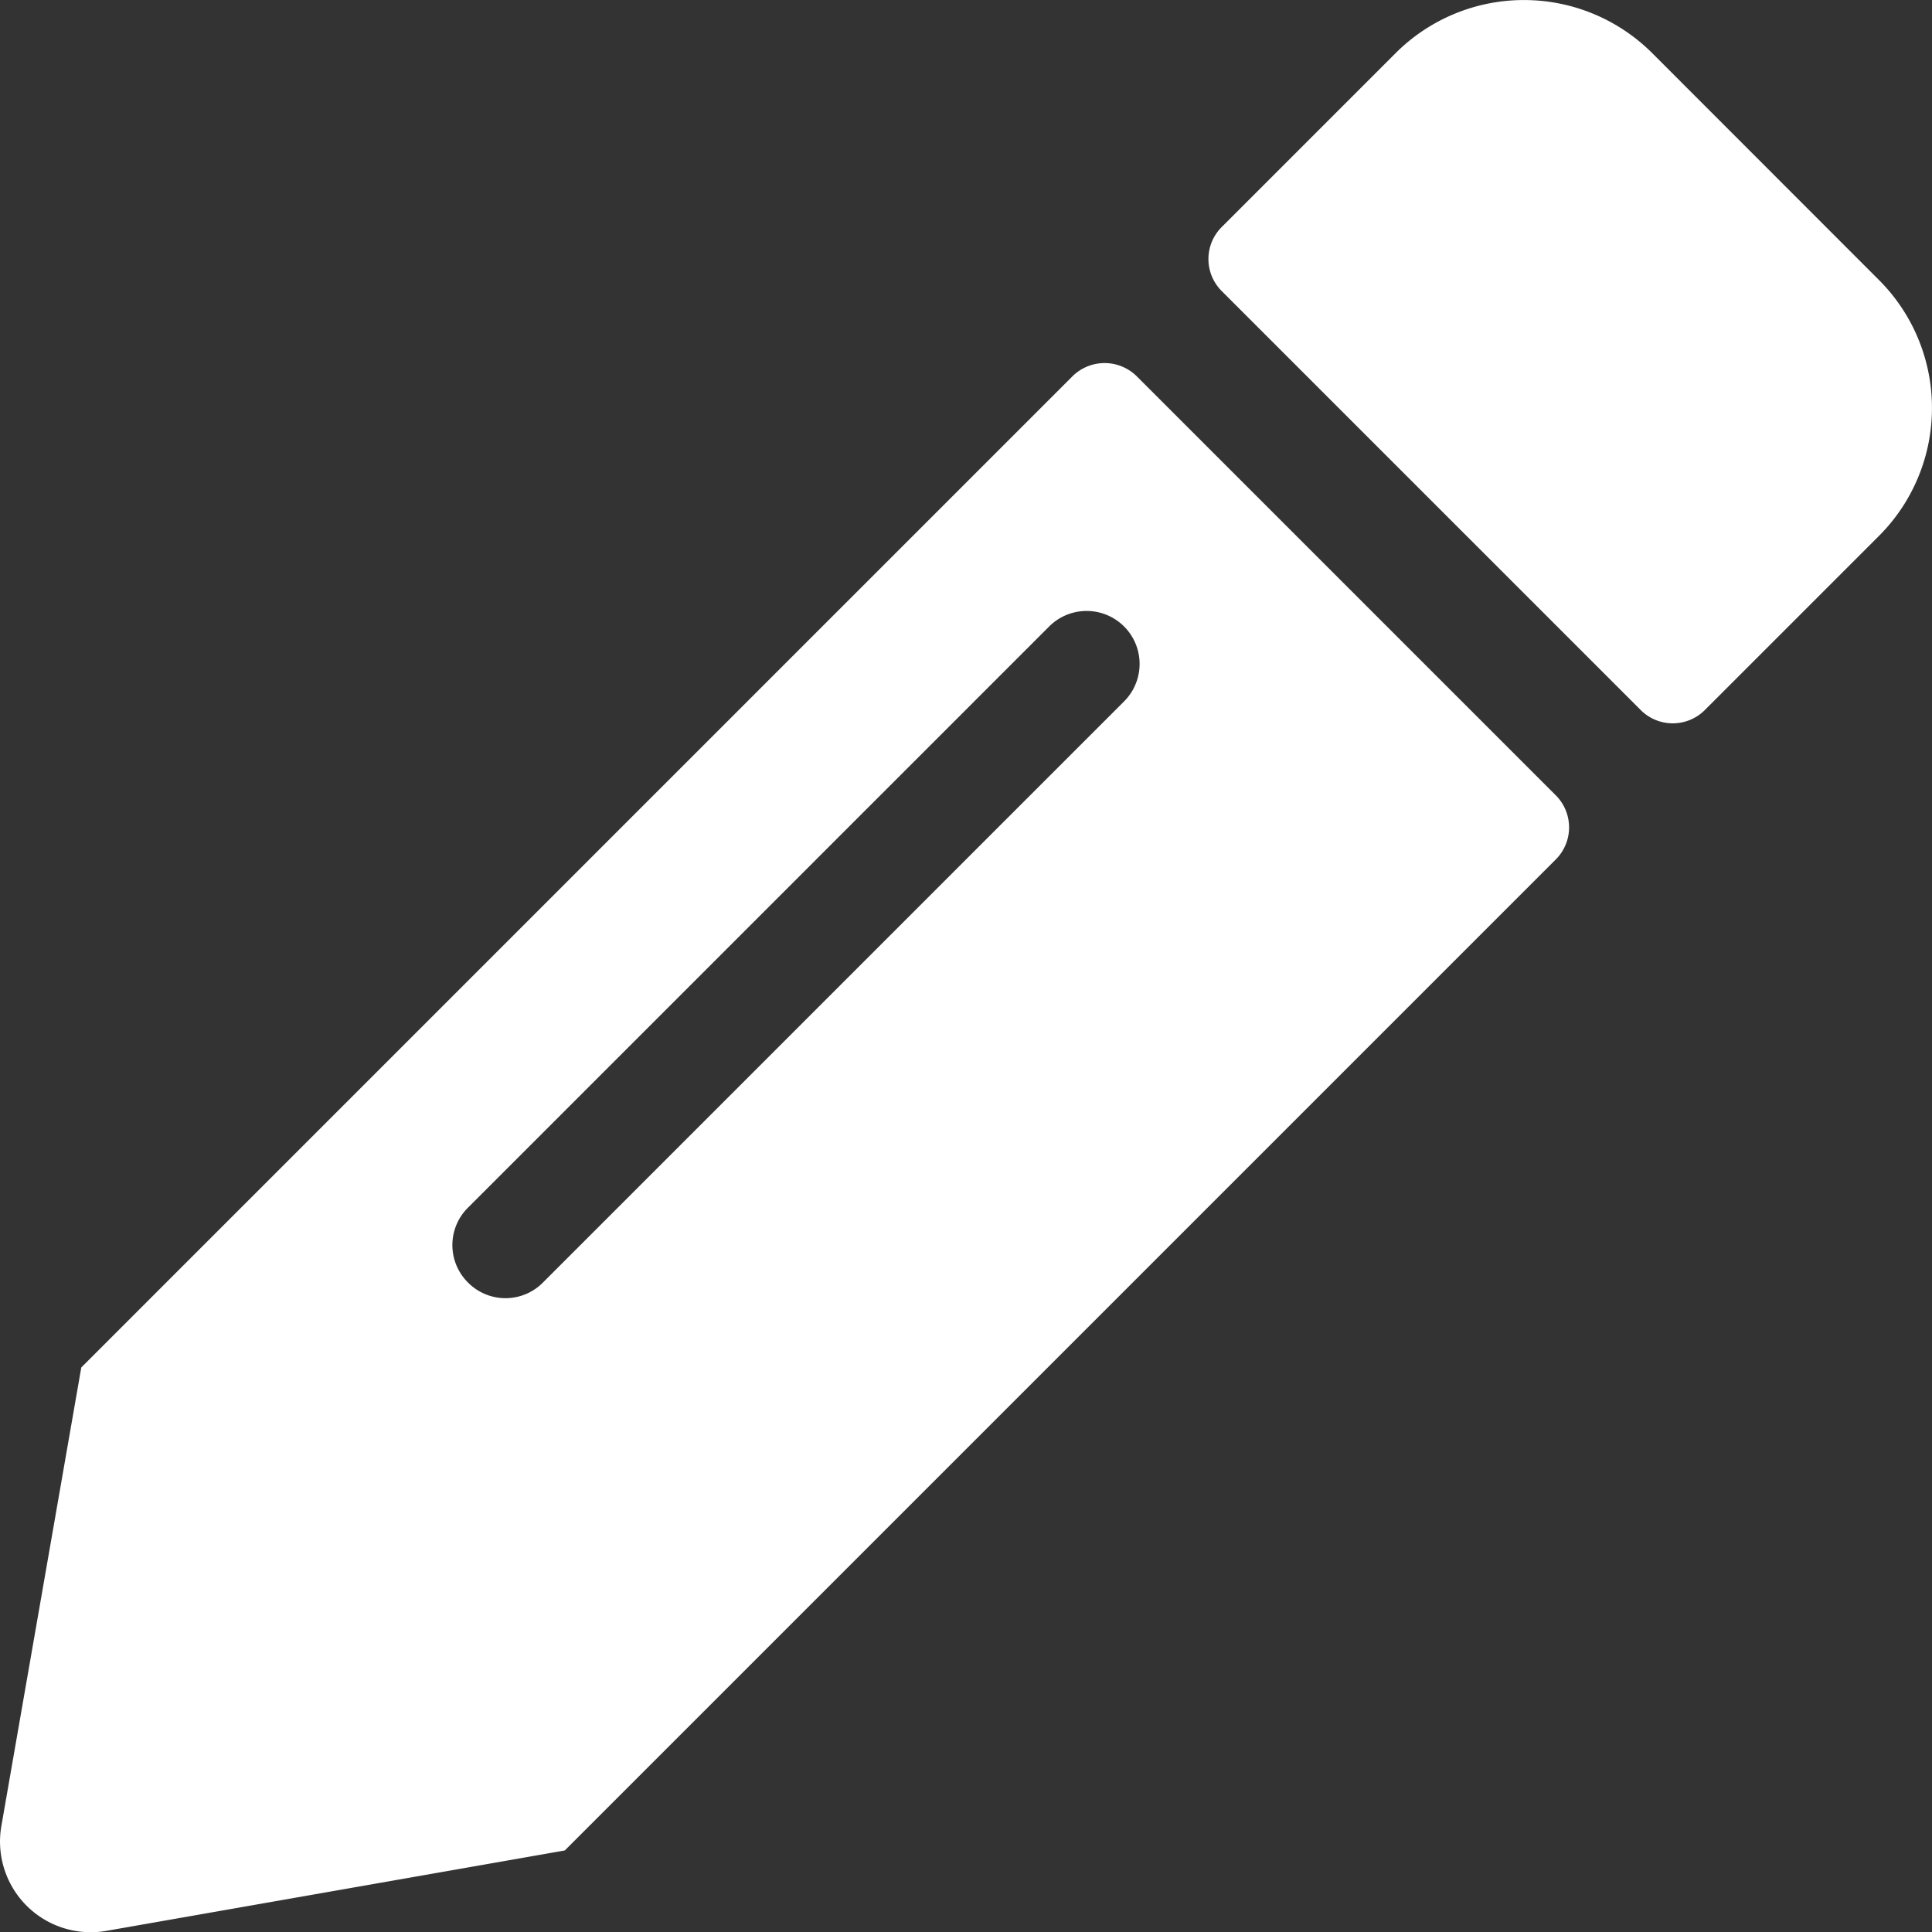
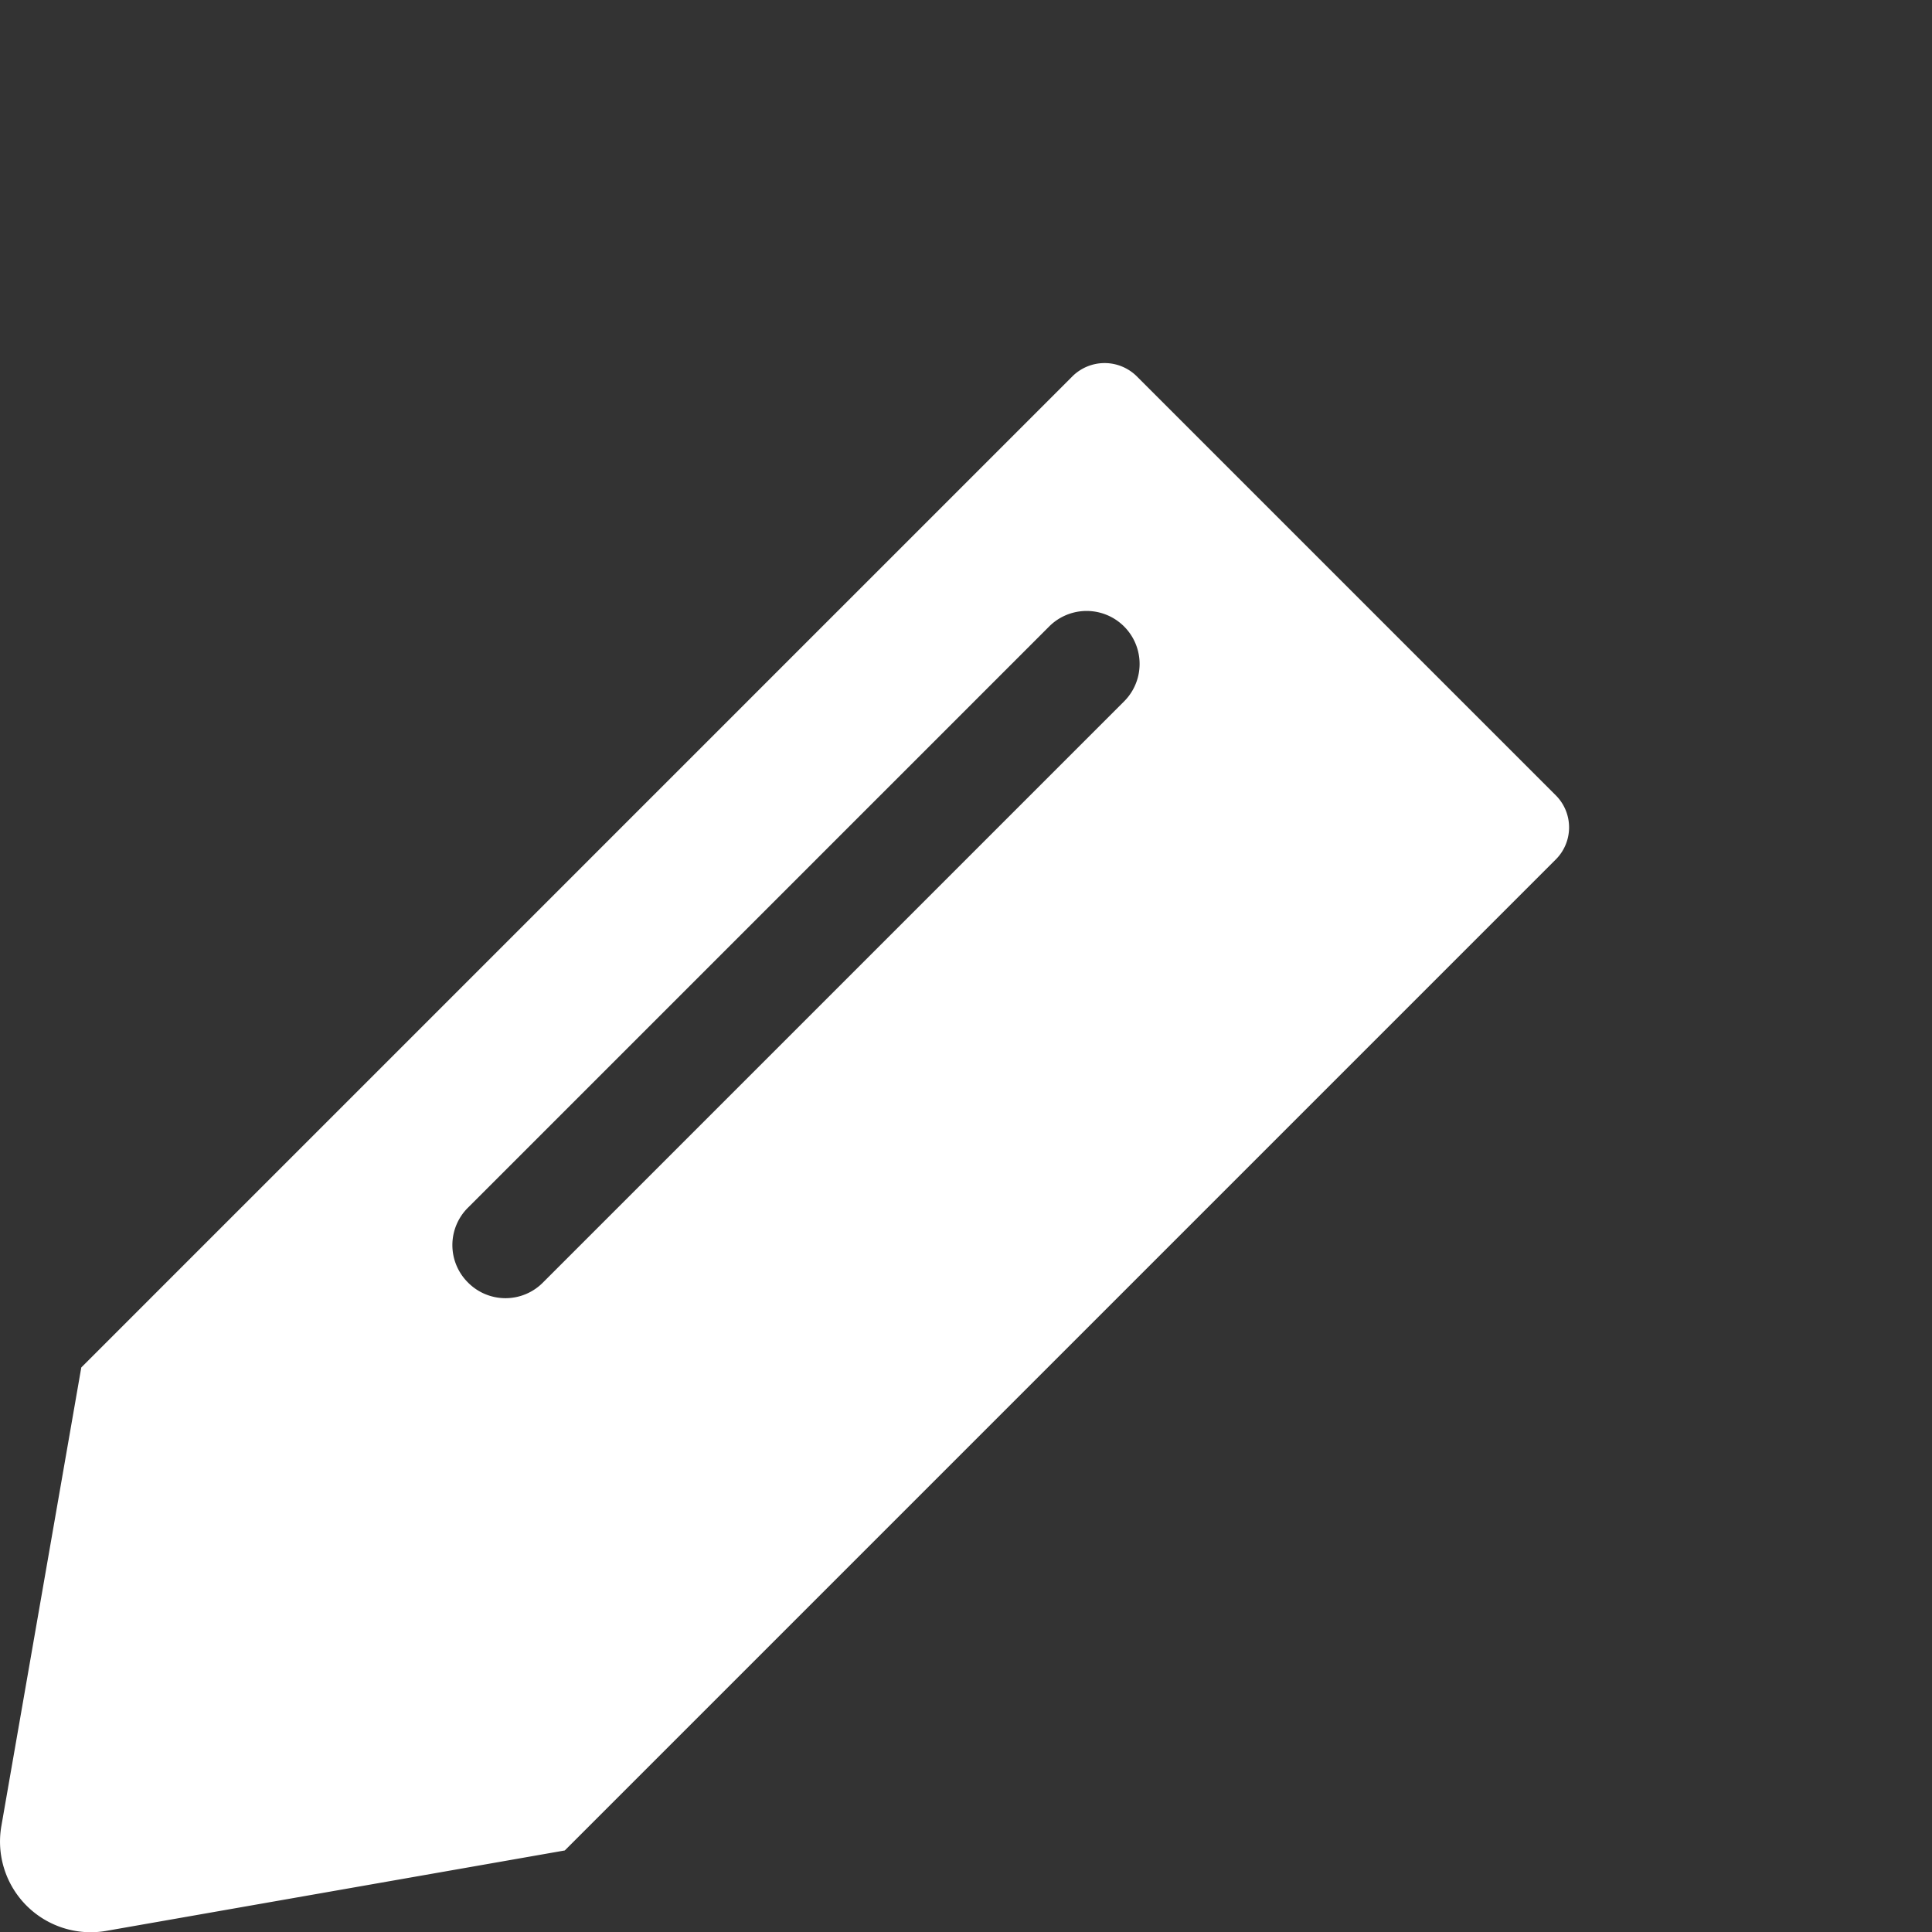
<svg xmlns="http://www.w3.org/2000/svg" id="Group_13474" data-name="Group 13474" width="15.472" height="15.473" viewBox="0 0 15.472 15.473">
  <rect x="0" y="0" width="15.472" height="15.473" fill="#333333" stroke="none" />
  <path id="Path_545" data-name="Path 545" d="M271.465,120.015l-3.355-3.355a.366.366,0,0,0-.516,0l-7.937,7.937-.64,3.672a.726.726,0,0,0,.84.84l3.672-.644,7.936-7.936A.363.363,0,0,0,271.465,120.015Zm-3.457-.752-4.654,4.654a.422.422,0,0,1-.6,0h0a.422.422,0,0,1,0-.6l4.654-4.654a.424.424,0,0,1,.6.6Z" transform="translate(-259.006 -113.646)" fill="#fff" />
-   <path id="Path_546" data-name="Path 546" d="M274.052,115.887l-1.816-1.817a1.454,1.454,0,0,0-2.052,0l-1.394,1.394a.362.362,0,0,0,0,.513l3.355,3.355a.363.363,0,0,0,.514,0l1.393-1.393A1.449,1.449,0,0,0,274.052,115.887Z" transform="translate(-259.006 -113.646)" fill="#fff" />
  <g id="Group_328" data-name="Group 328" transform="translate(0.032 10.975)">
-     <path id="Path_547" data-name="Path 547" d="M259.711,128.985a.6.6,0,0,1-.214-.037.537.537,0,0,1-.3-.267.671.671,0,0,1-.058-.42l.594-3.444,3.571,3.568-3.474.59a.748.748,0,0,1-.123.01Z" transform="translate(-259.037 -124.621)" fill="#fff" />
-     <path id="Path_548" data-name="Path 548" d="M259.8,125.014l3.311,3.308-3.293.559a.656.656,0,0,1-.107.01.506.506,0,0,1-.181-.032.44.44,0,0,1-.244-.221.579.579,0,0,1-.05-.361l.564-3.263m-.125-.393-.625,3.624a.754.754,0,0,0,.067.479.634.634,0,0,0,.346.313.719.719,0,0,0,.248.043.815.815,0,0,0,.139-.012l3.654-.62-3.829-3.827Z" transform="translate(-259.037 -124.621)" fill="#fff" />
-   </g>
-   <path id="Path_549" data-name="Path 549" d="M259.244,127.514l1.331,1.33-.834.19a.7.7,0,0,1-.628-.833" transform="translate(-259.006 -113.646)" fill="#fff" />
+     </g>
</svg>